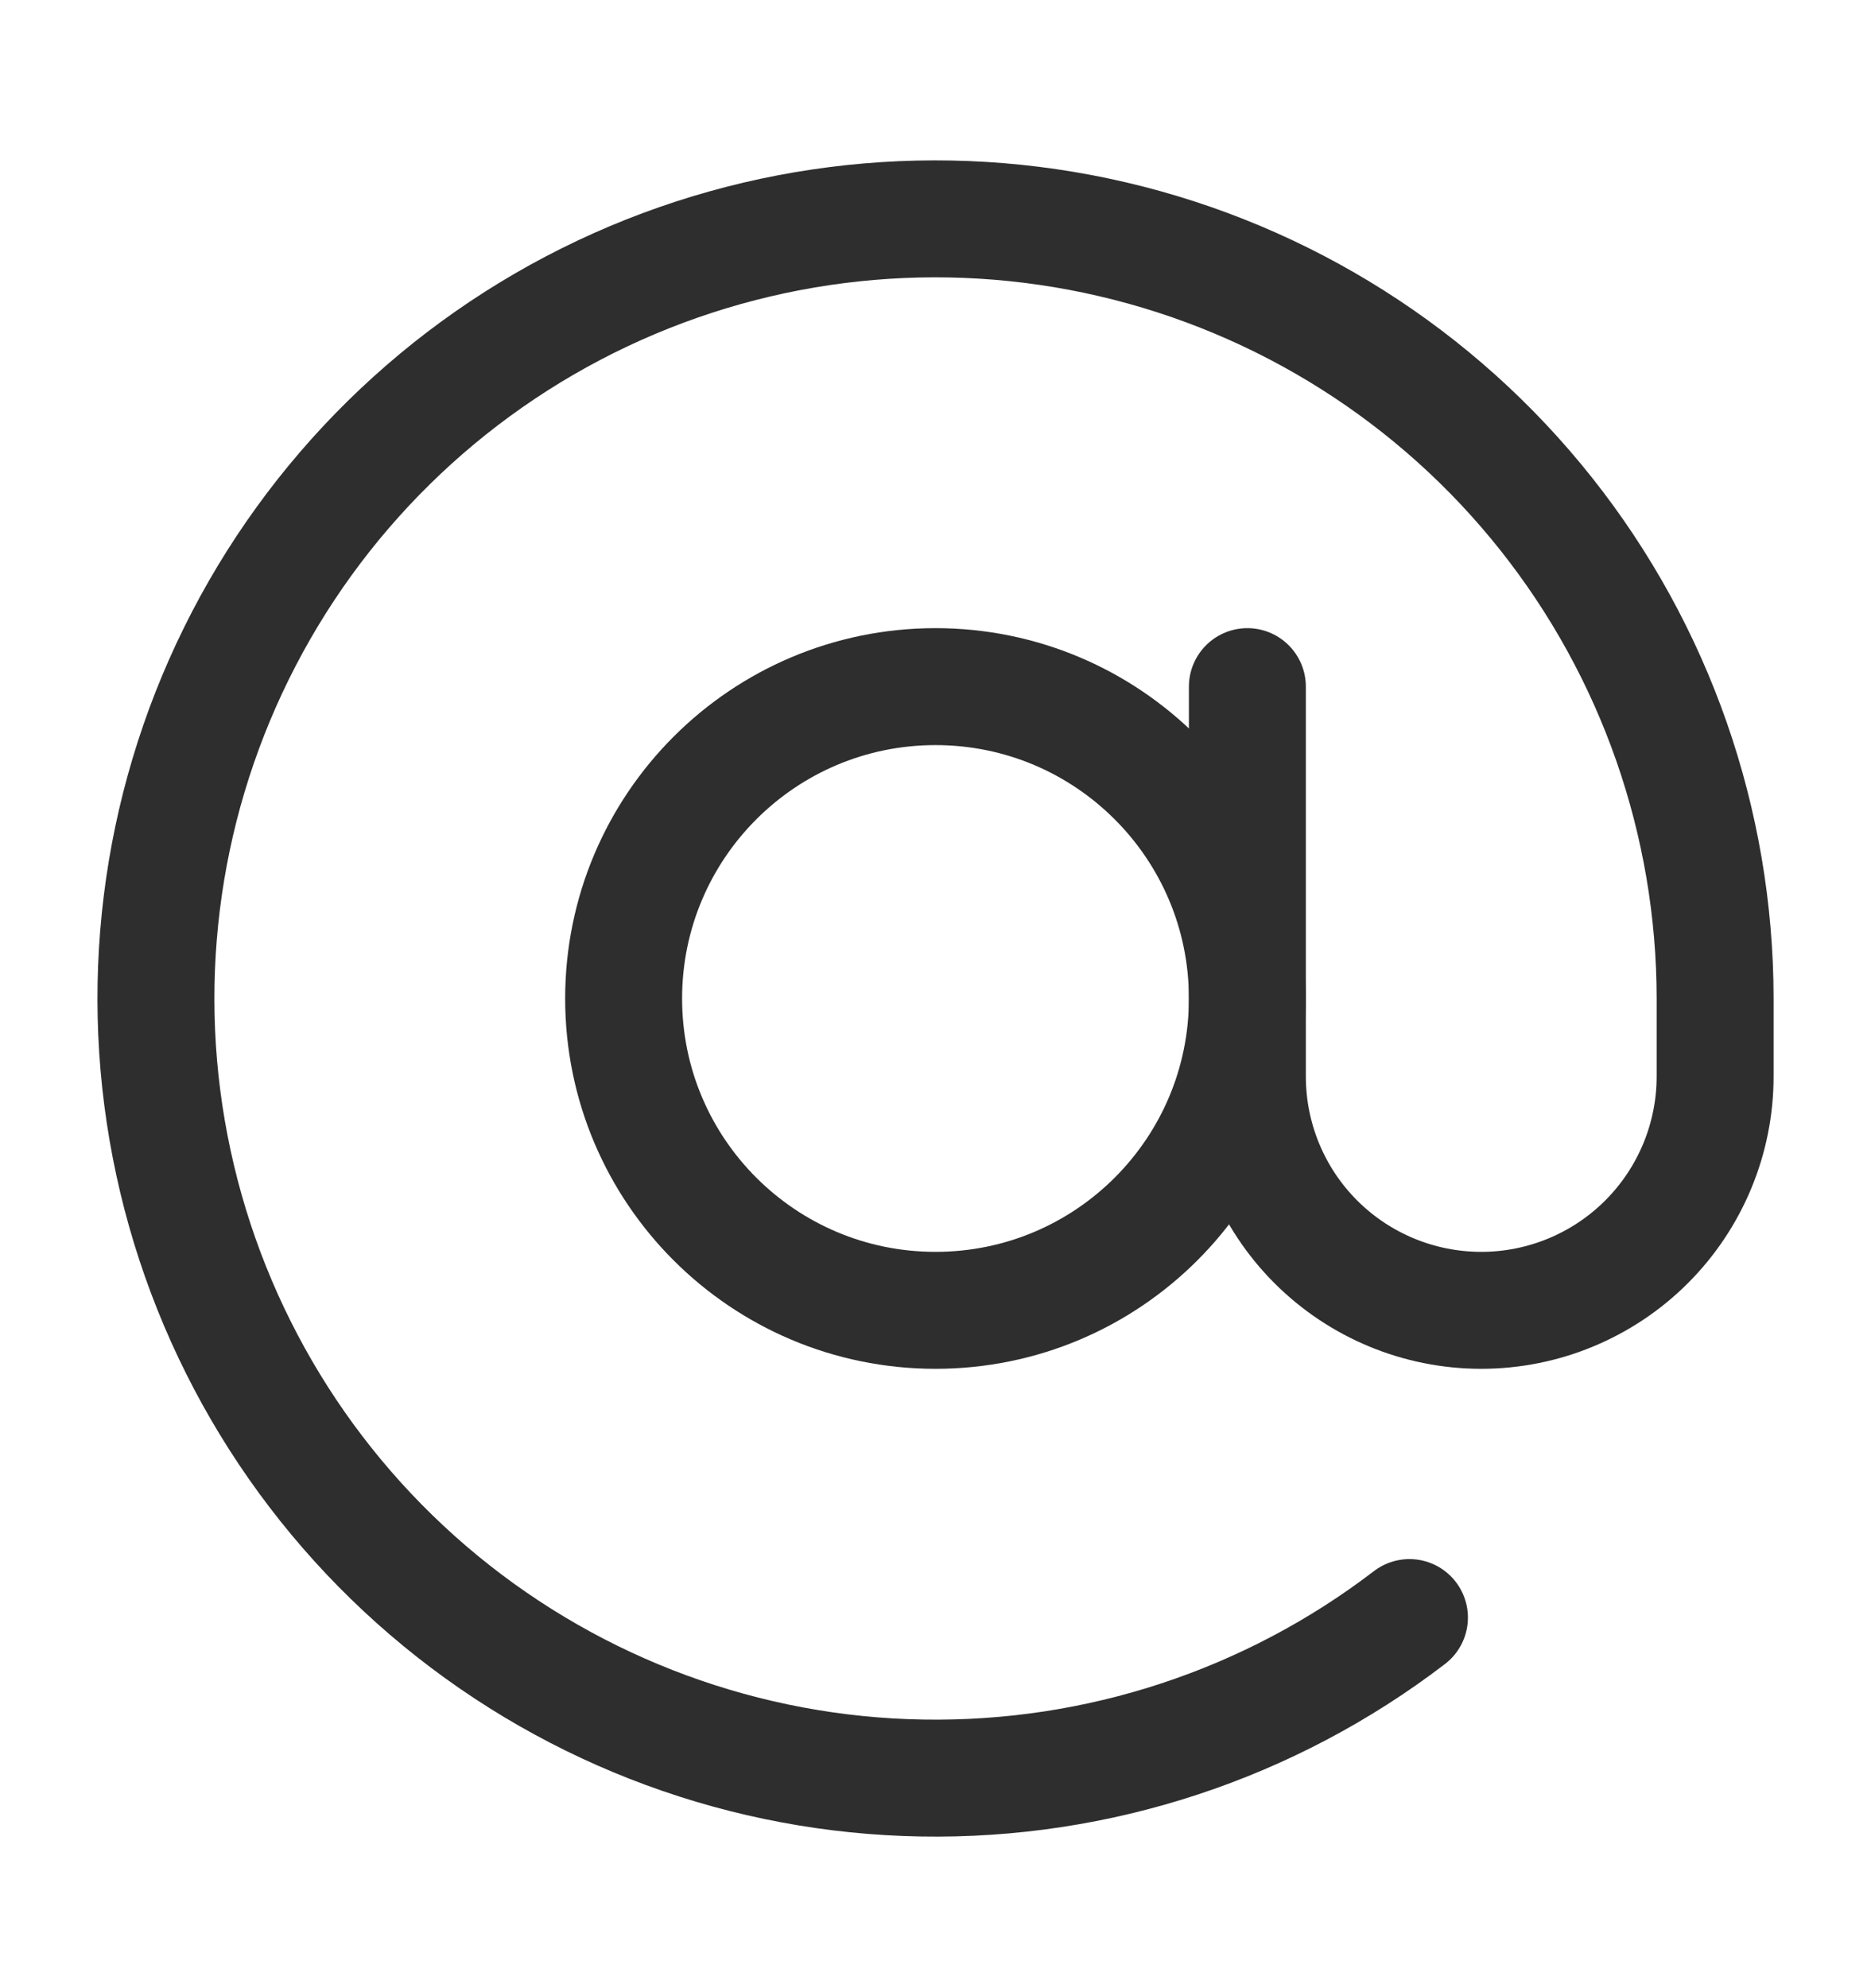
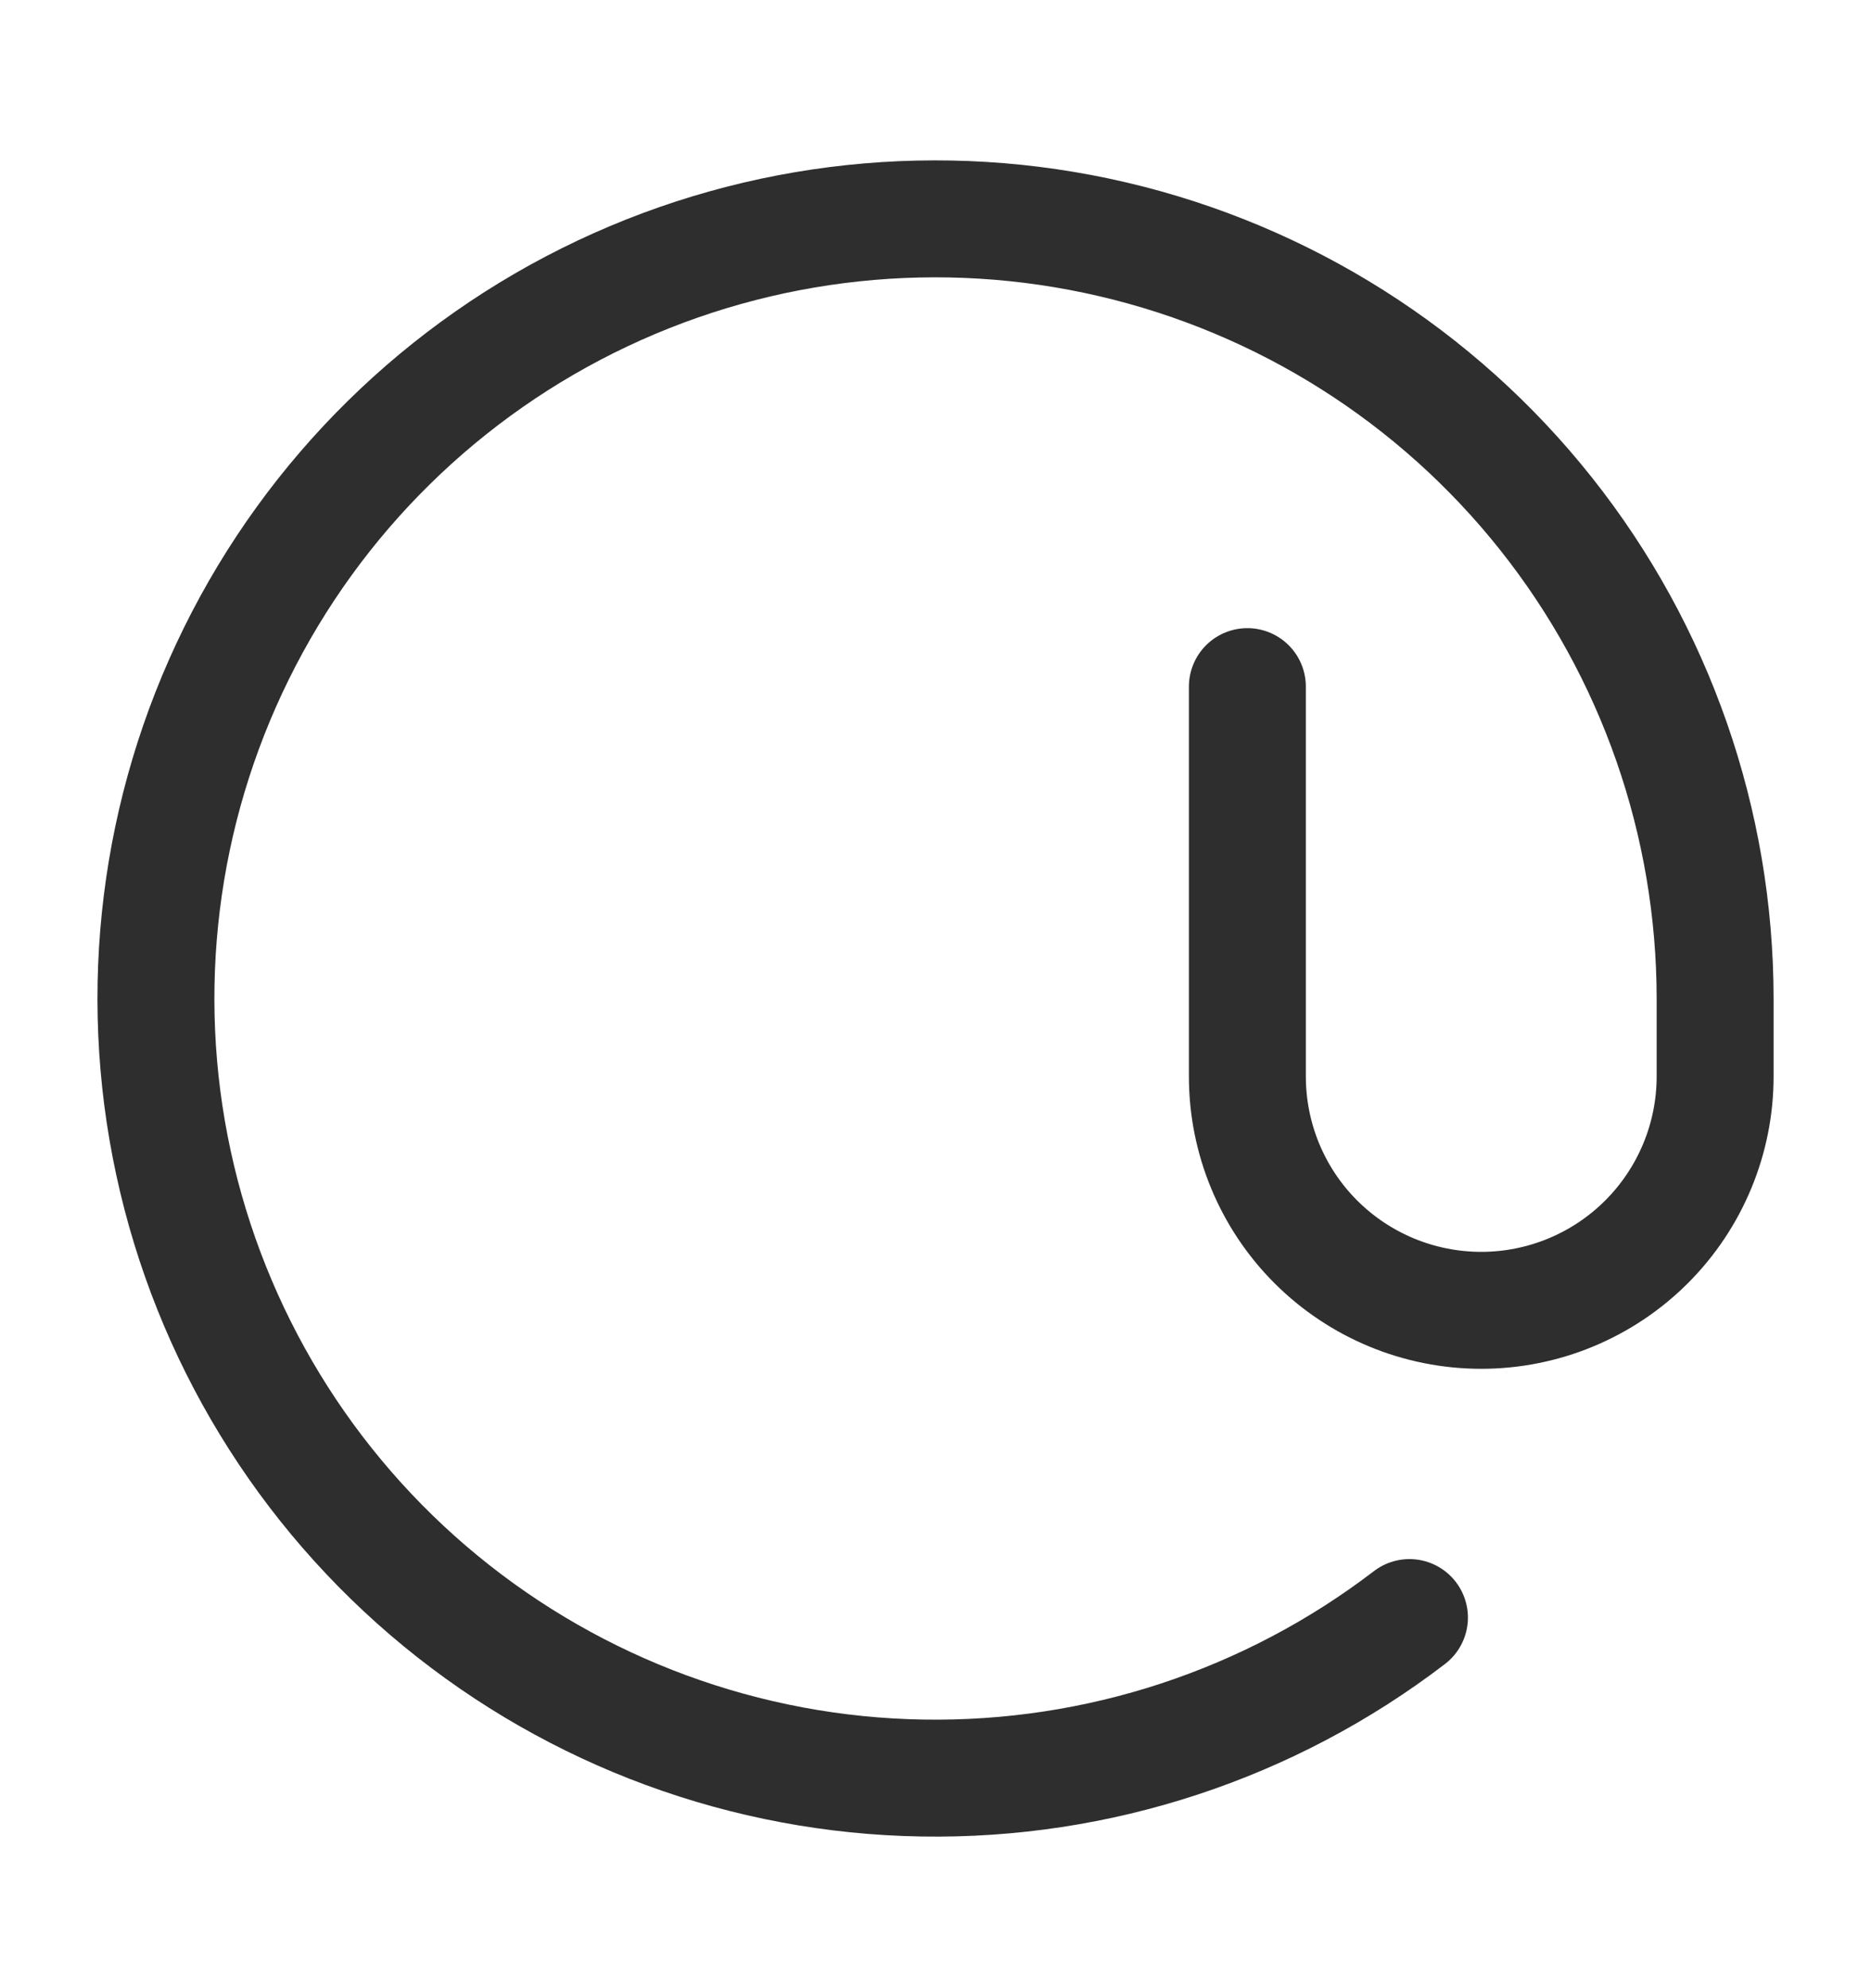
<svg xmlns="http://www.w3.org/2000/svg" width="16" height="17" viewBox="0 0 16 17" fill="none">
-   <path d="M8 11.204C9.473 11.204 10.667 10.011 10.667 8.538C10.667 7.065 9.473 5.871 8 5.871C6.527 5.871 5.333 7.065 5.333 8.538C5.333 10.011 6.527 11.204 8 11.204Z" stroke="#2E2E2E" stroke-linecap="round" stroke-linejoin="round" />
  <path d="M10.667 5.871V9.204C10.667 9.734 10.877 10.243 11.252 10.618C11.627 10.993 12.136 11.204 12.667 11.204C13.197 11.204 13.706 10.993 14.081 10.618C14.456 10.243 14.667 9.734 14.667 9.204V8.537C14.666 7.033 14.157 5.572 13.222 4.394C12.287 3.215 10.98 2.388 9.515 2.046C8.05 1.704 6.512 1.867 5.151 2.51C3.791 3.153 2.688 4.237 2.022 5.587C1.356 6.936 1.166 8.471 1.483 9.941C1.8 11.412 2.605 12.733 3.767 13.688C4.929 14.643 6.381 15.178 7.885 15.203C9.39 15.229 10.859 14.745 12.053 13.831" stroke="#2E2E2E" stroke-linecap="round" stroke-linejoin="round" />
</svg>